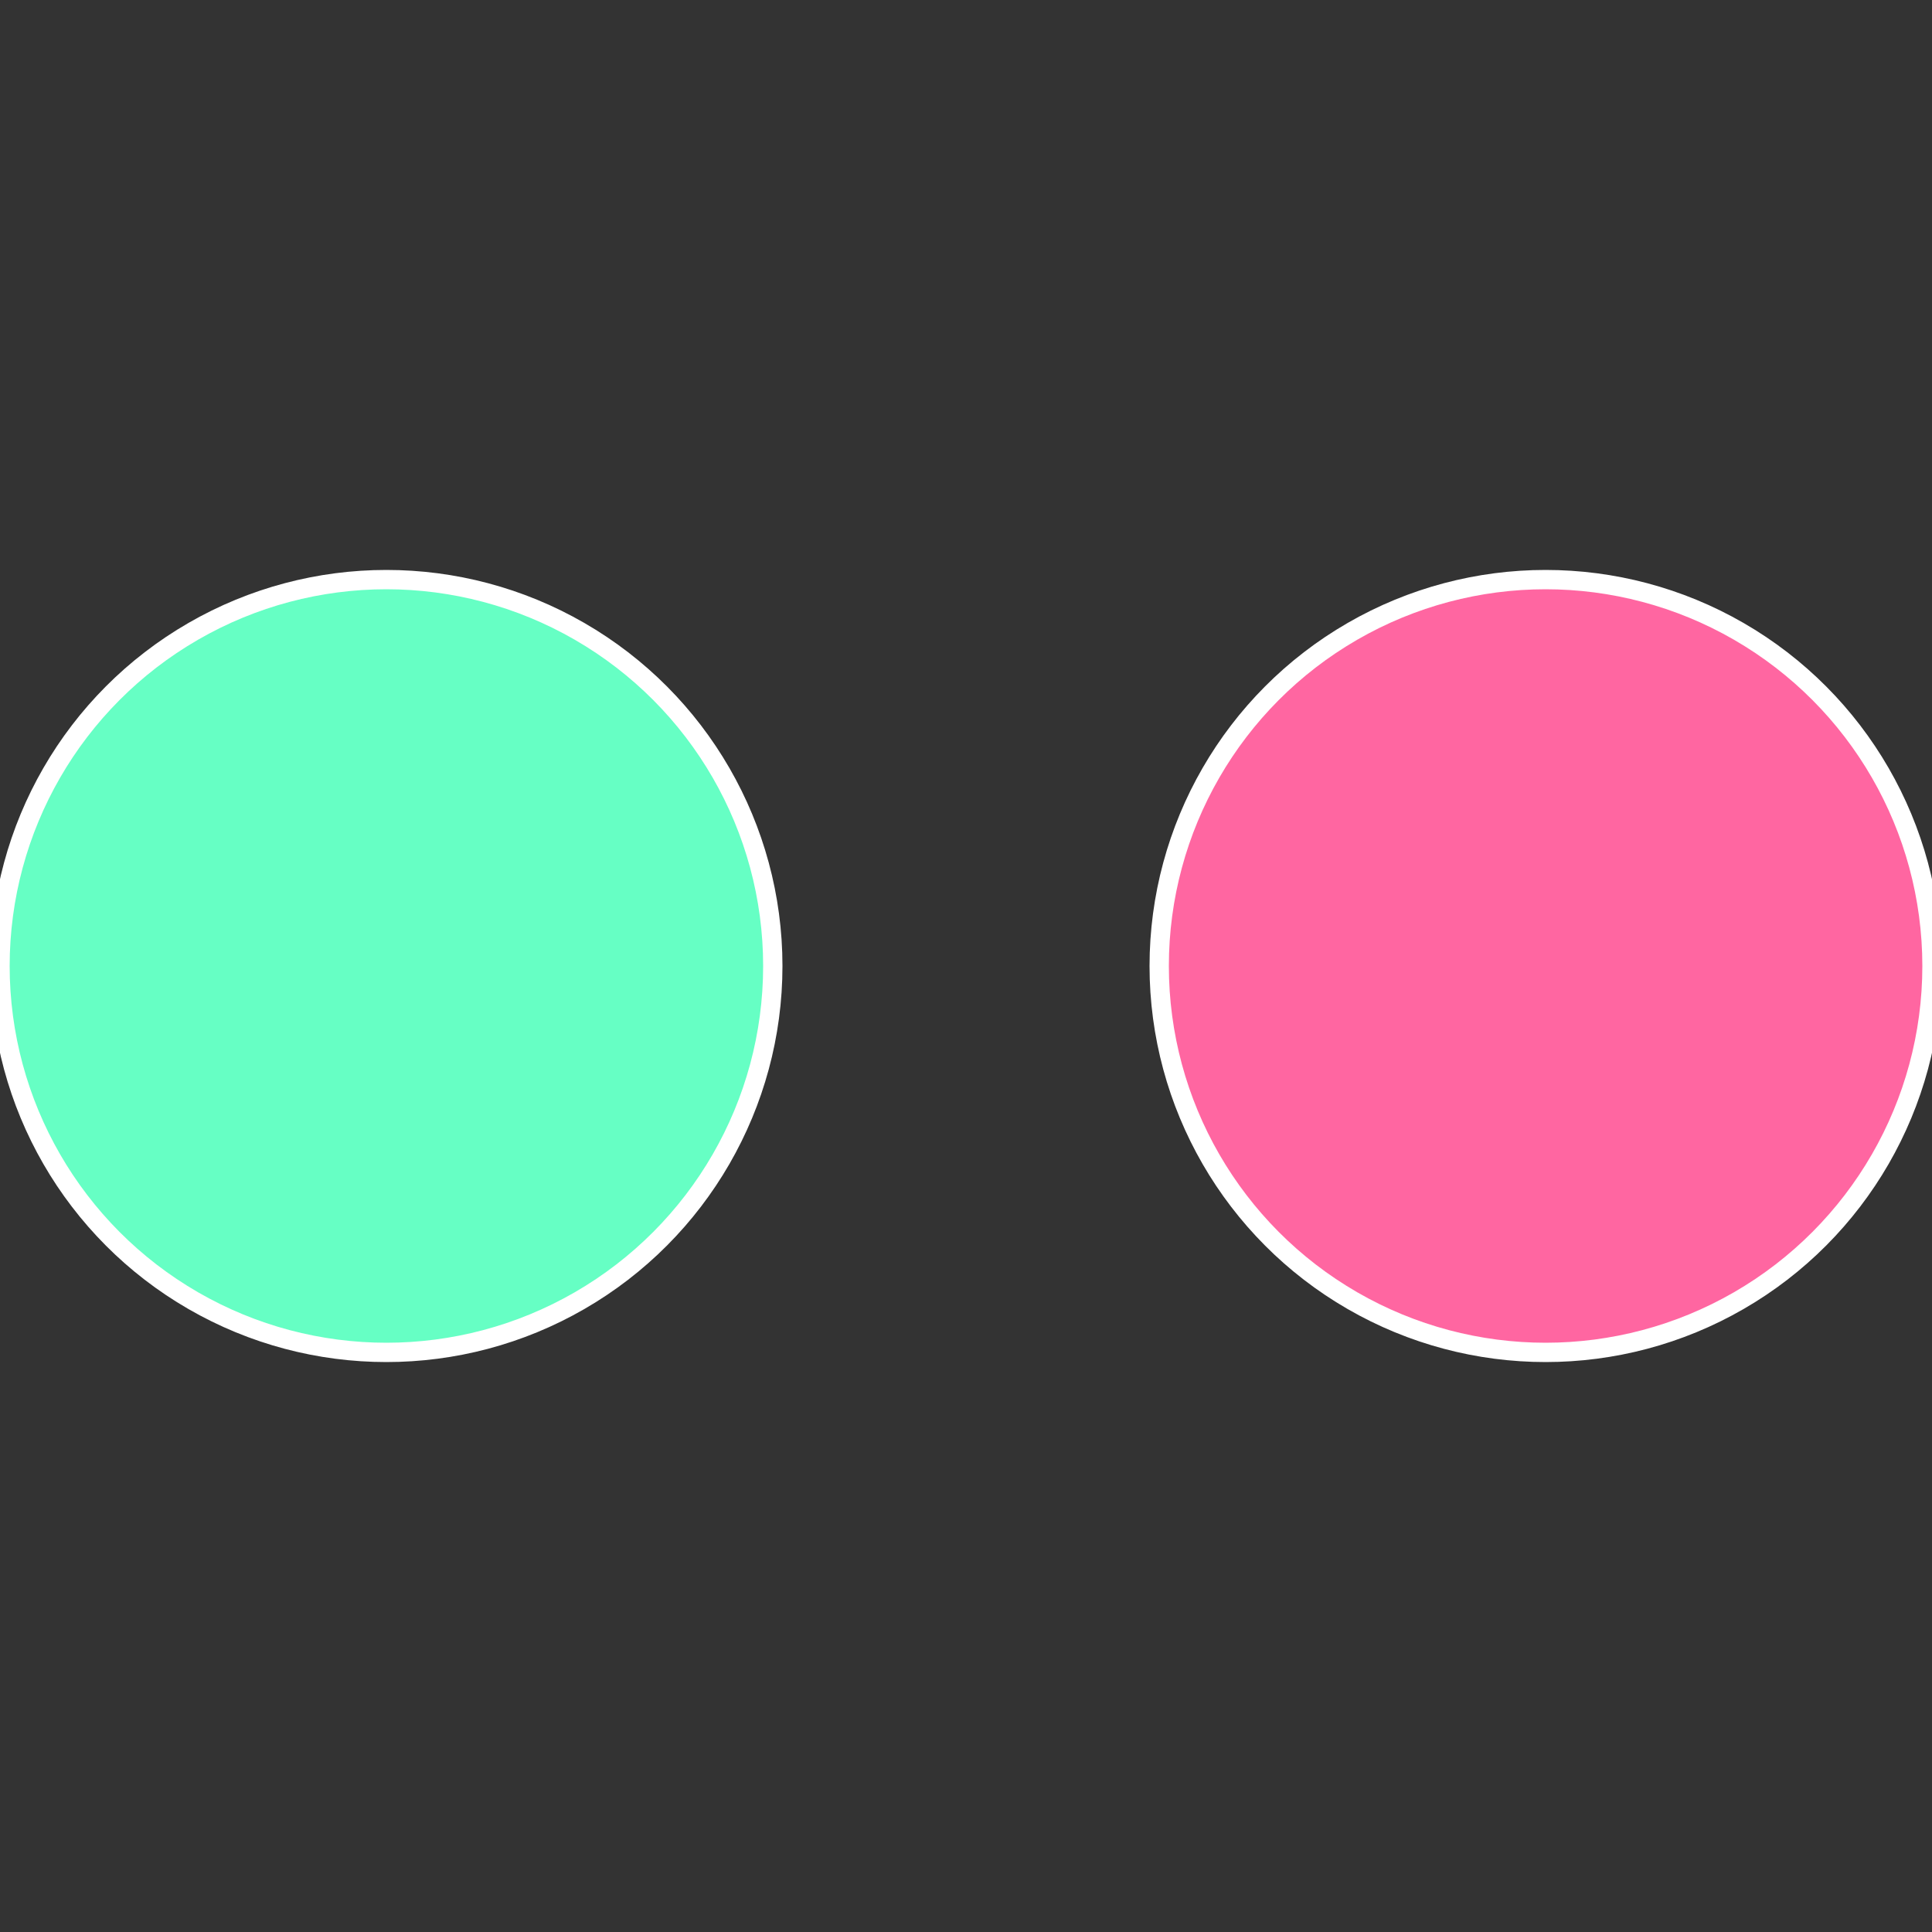
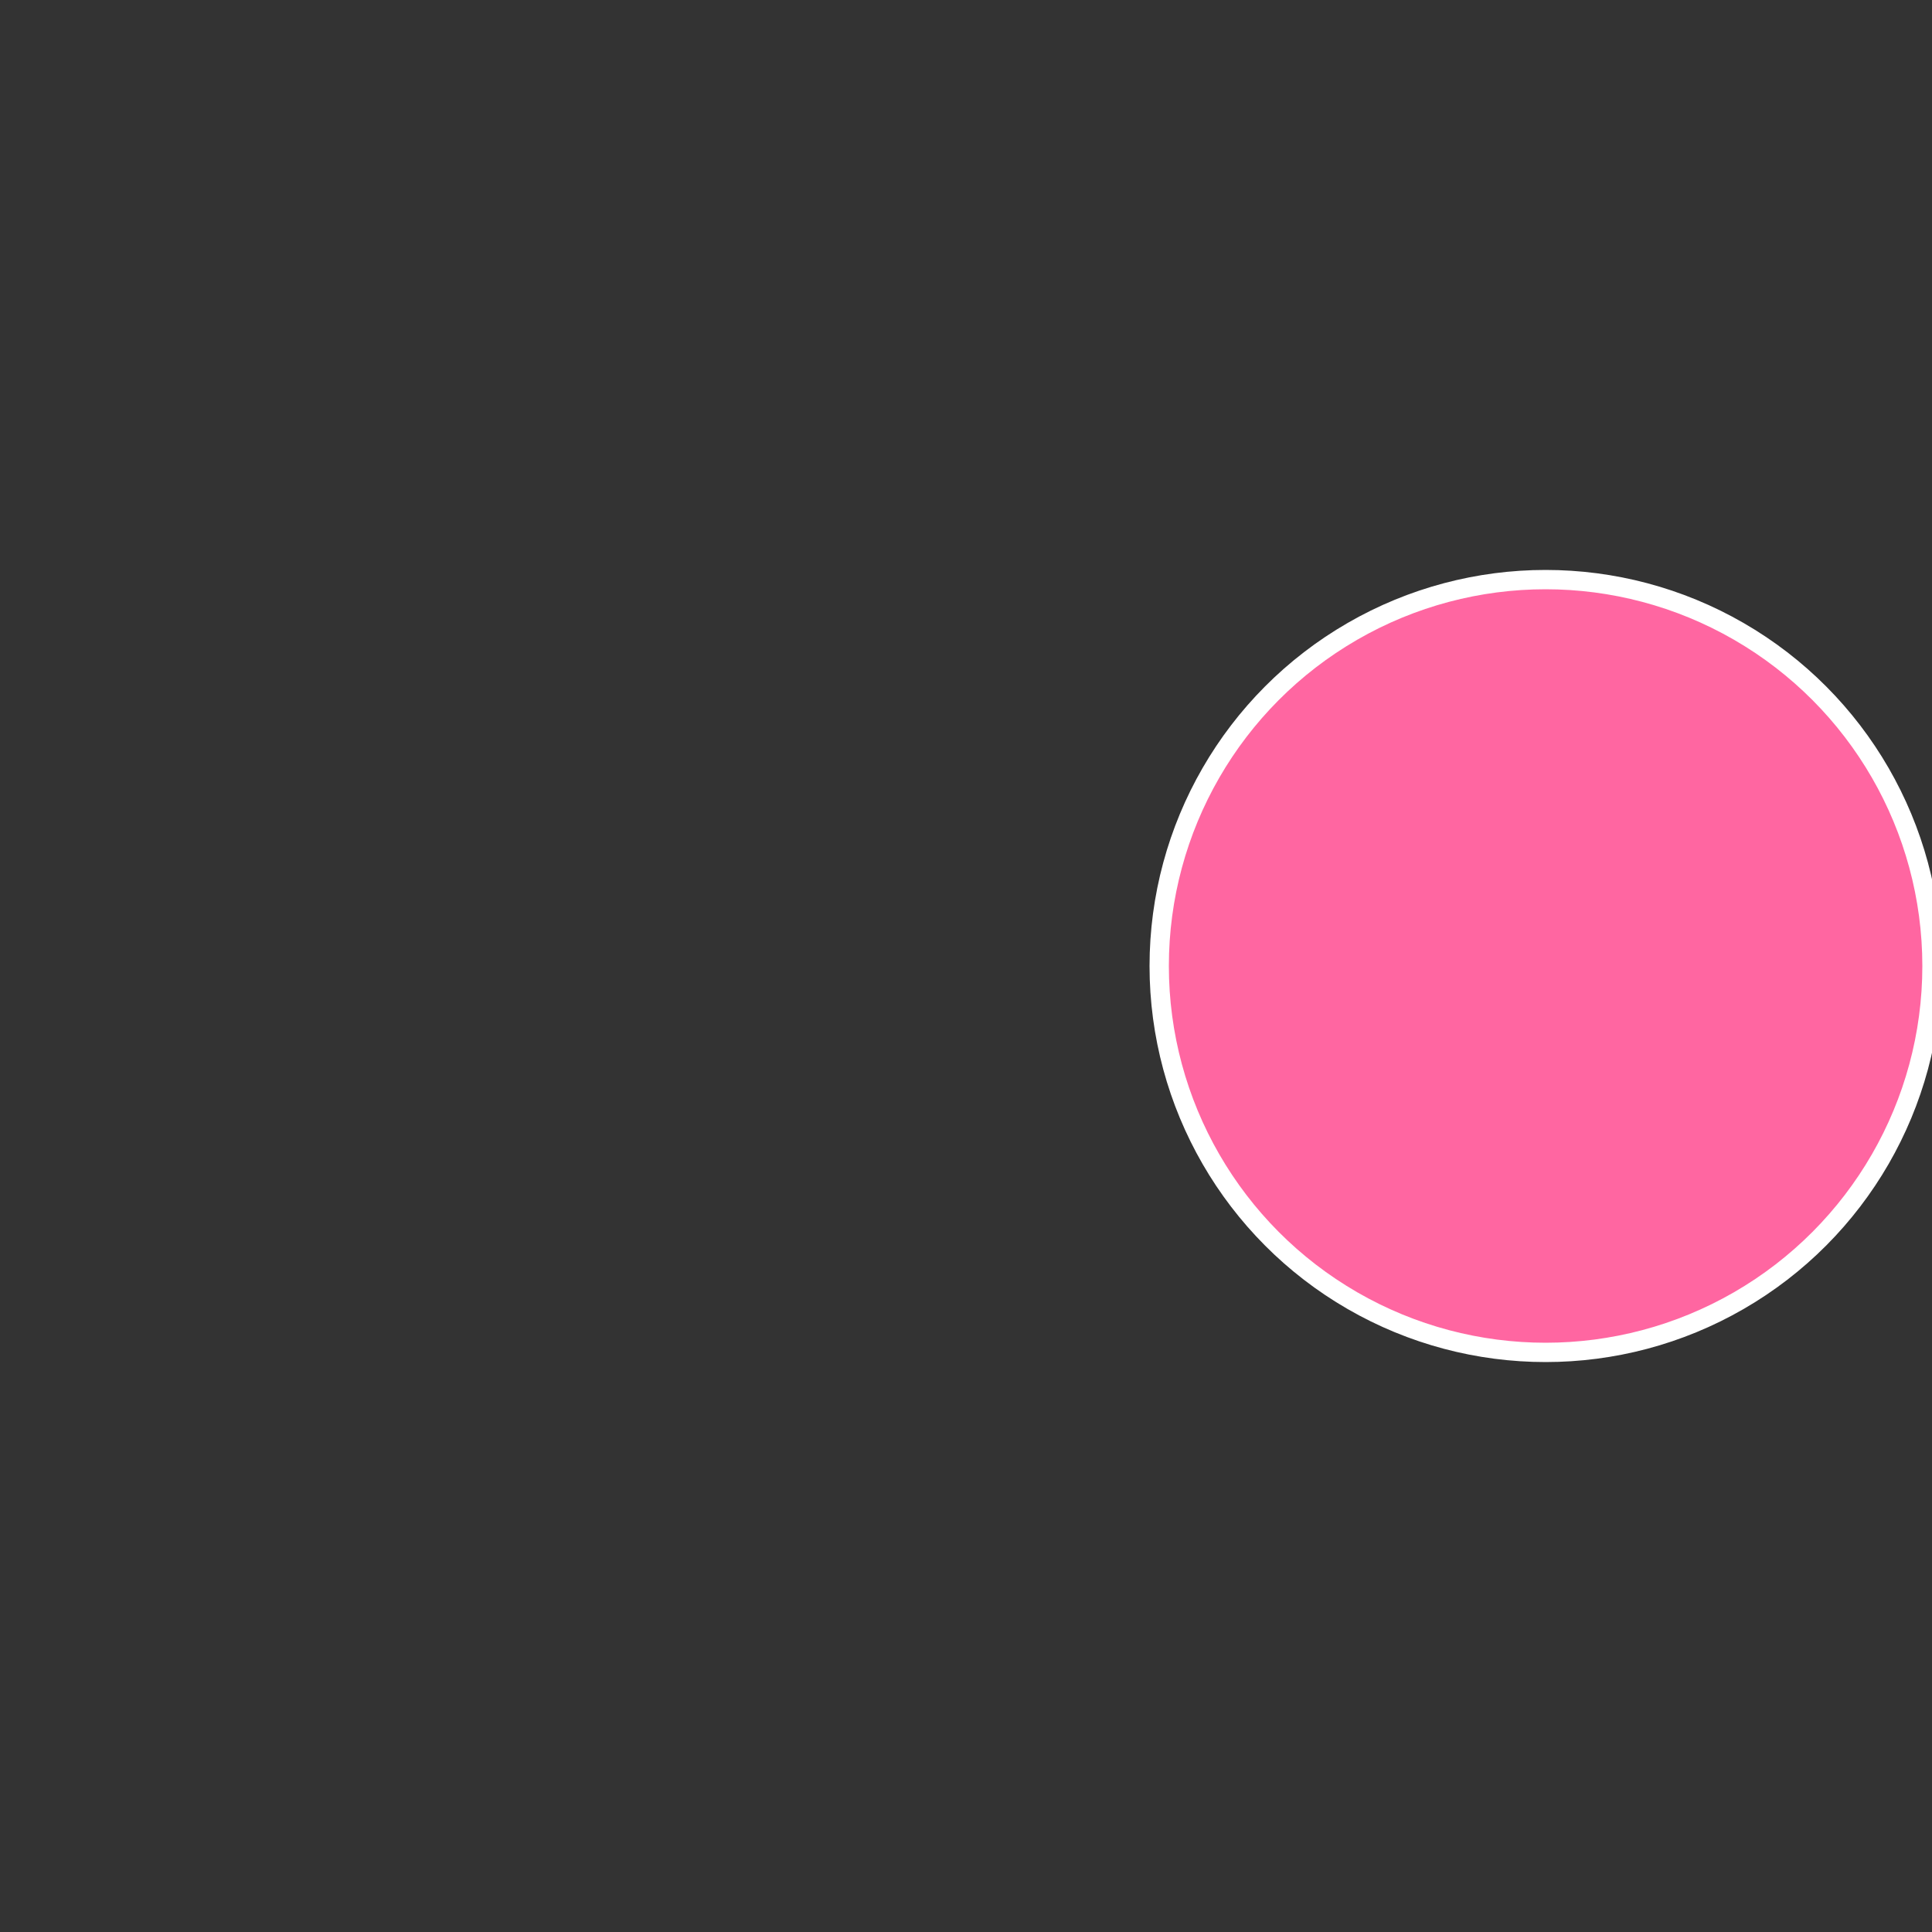
<svg xmlns="http://www.w3.org/2000/svg" width="500" height="500" viewBox="-1 -1 2 2">
  <rect x="-1" y="-1" width="2" height="2" fill="#333333" stroke="none" />
  <circle cx="0.6" cy="0" r="0.4" fill="#ff66a1" stroke="#fff" stroke-width="1%" />
-   <circle cx="-0.6" cy="7.3478807948841E-17" r="0.4" fill="#66ffc4" stroke="#fff" stroke-width="1%" />
</svg>